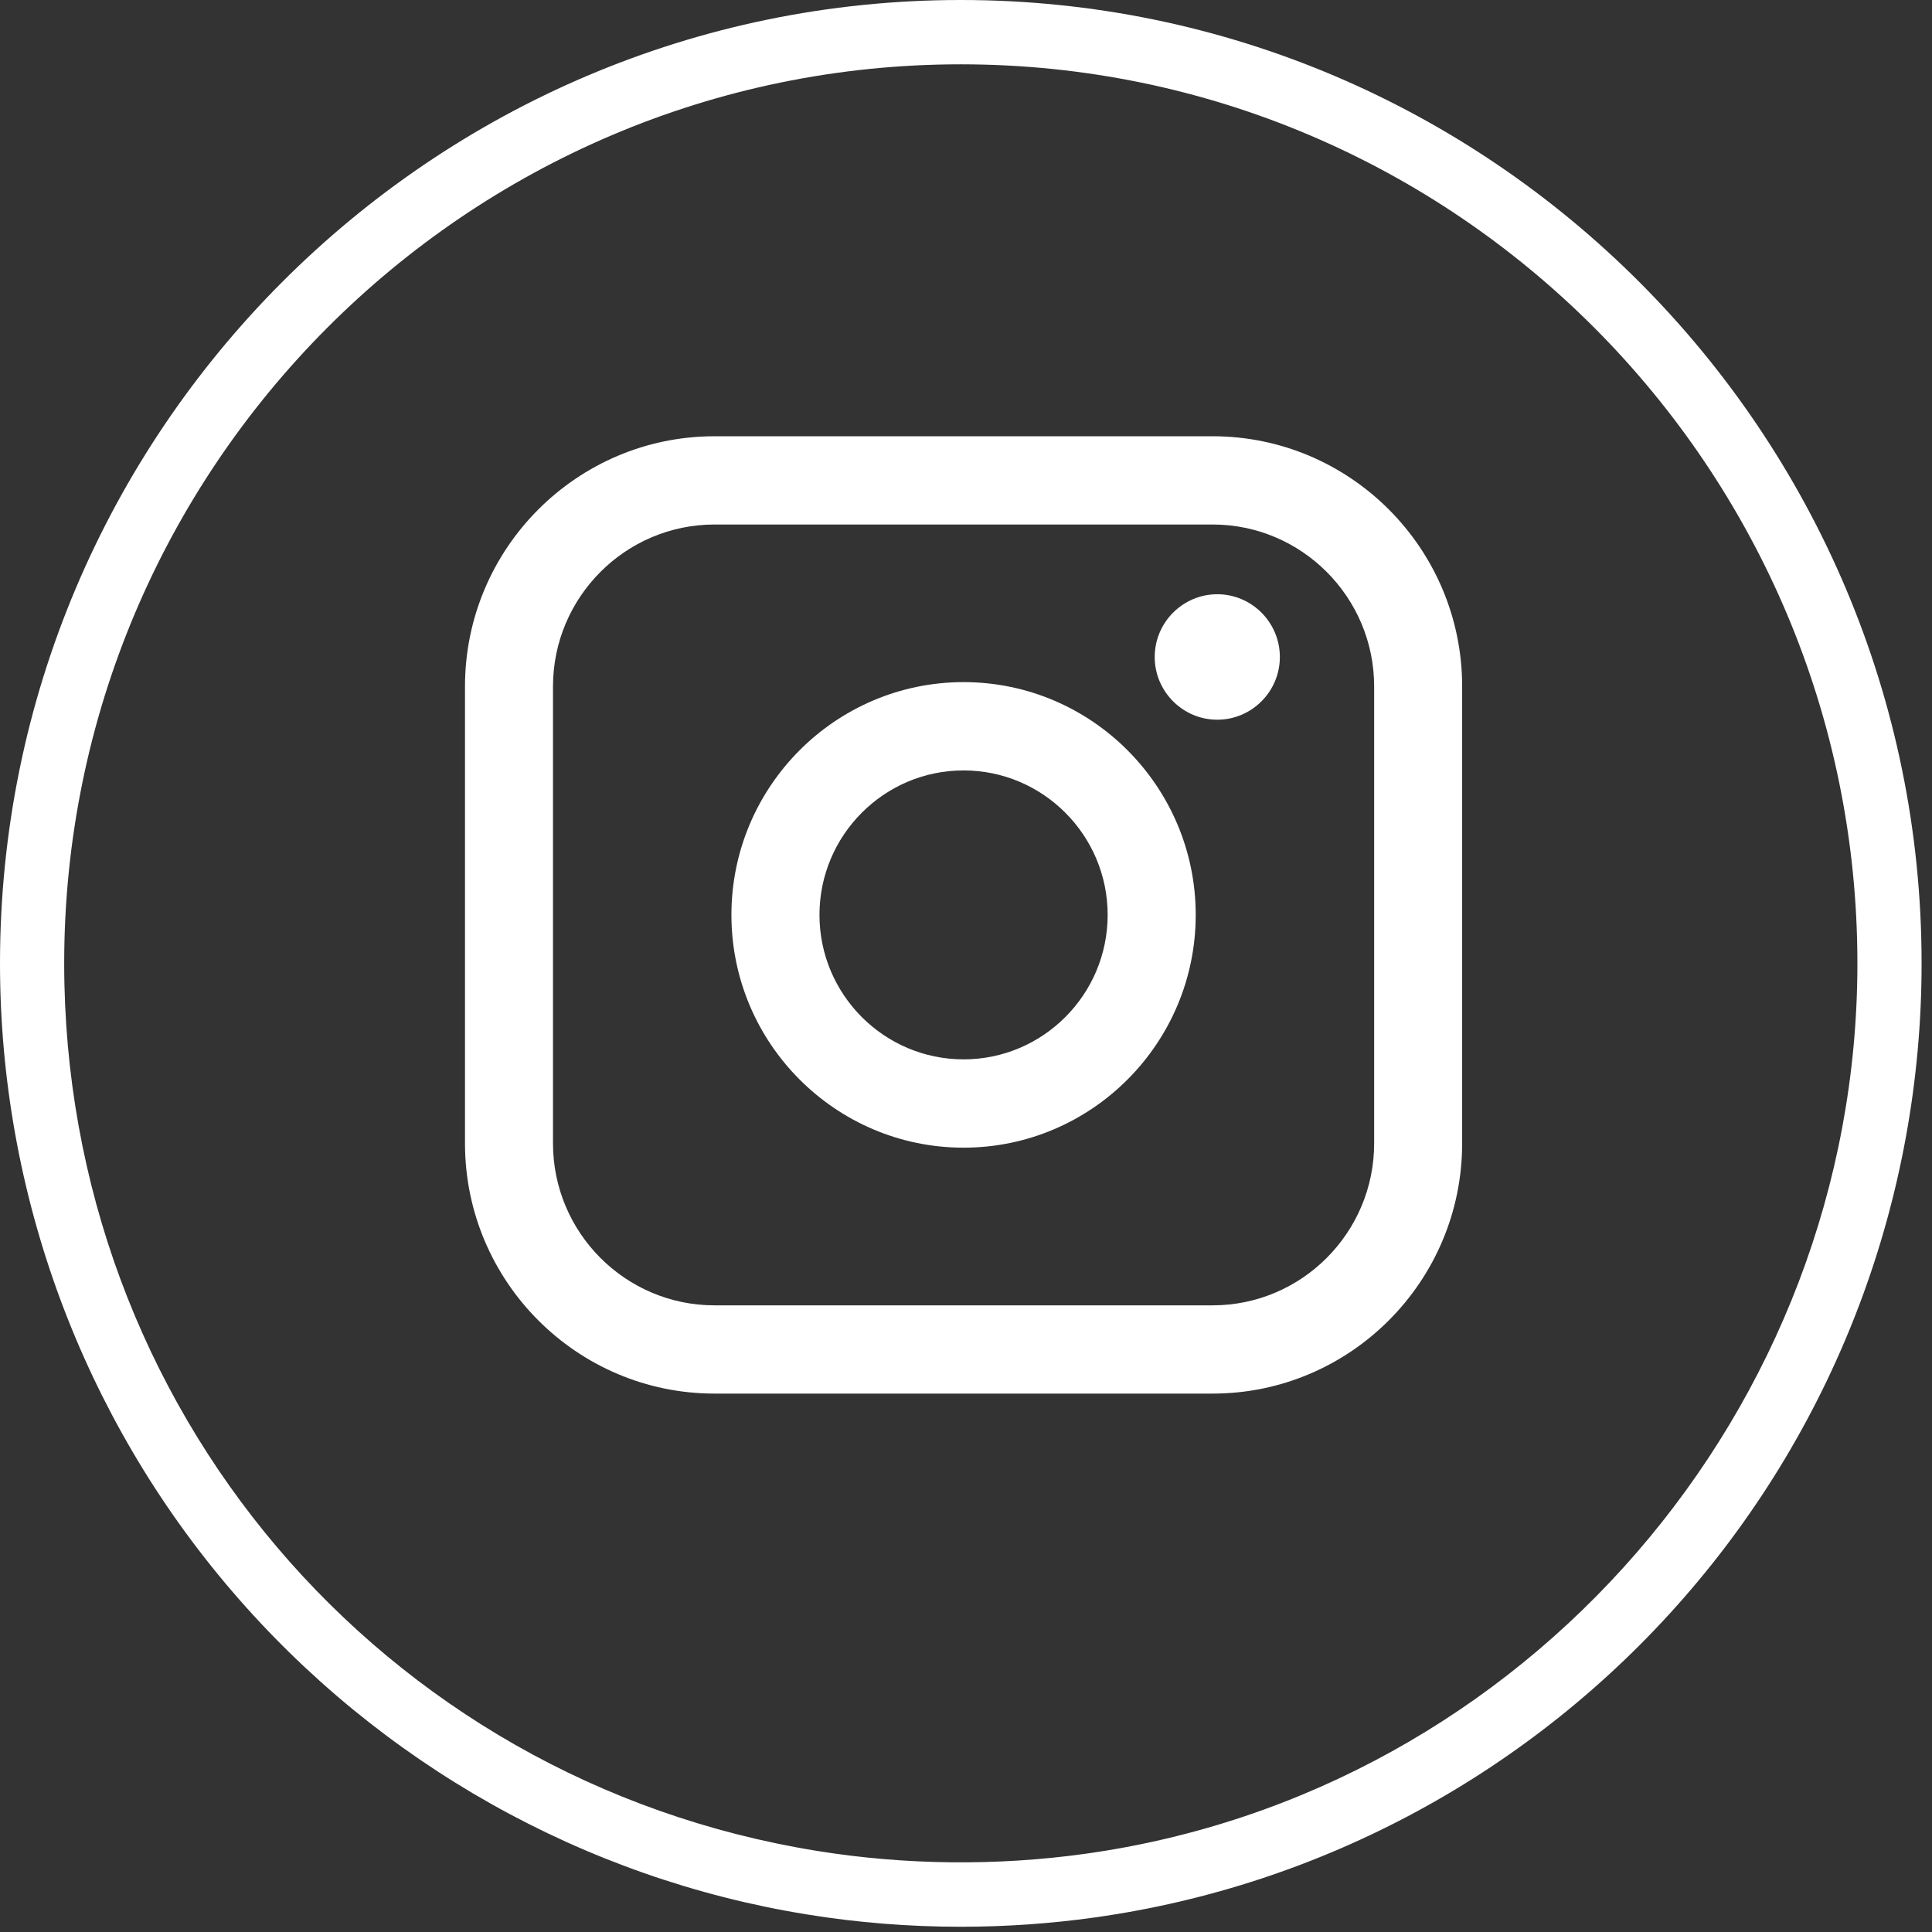
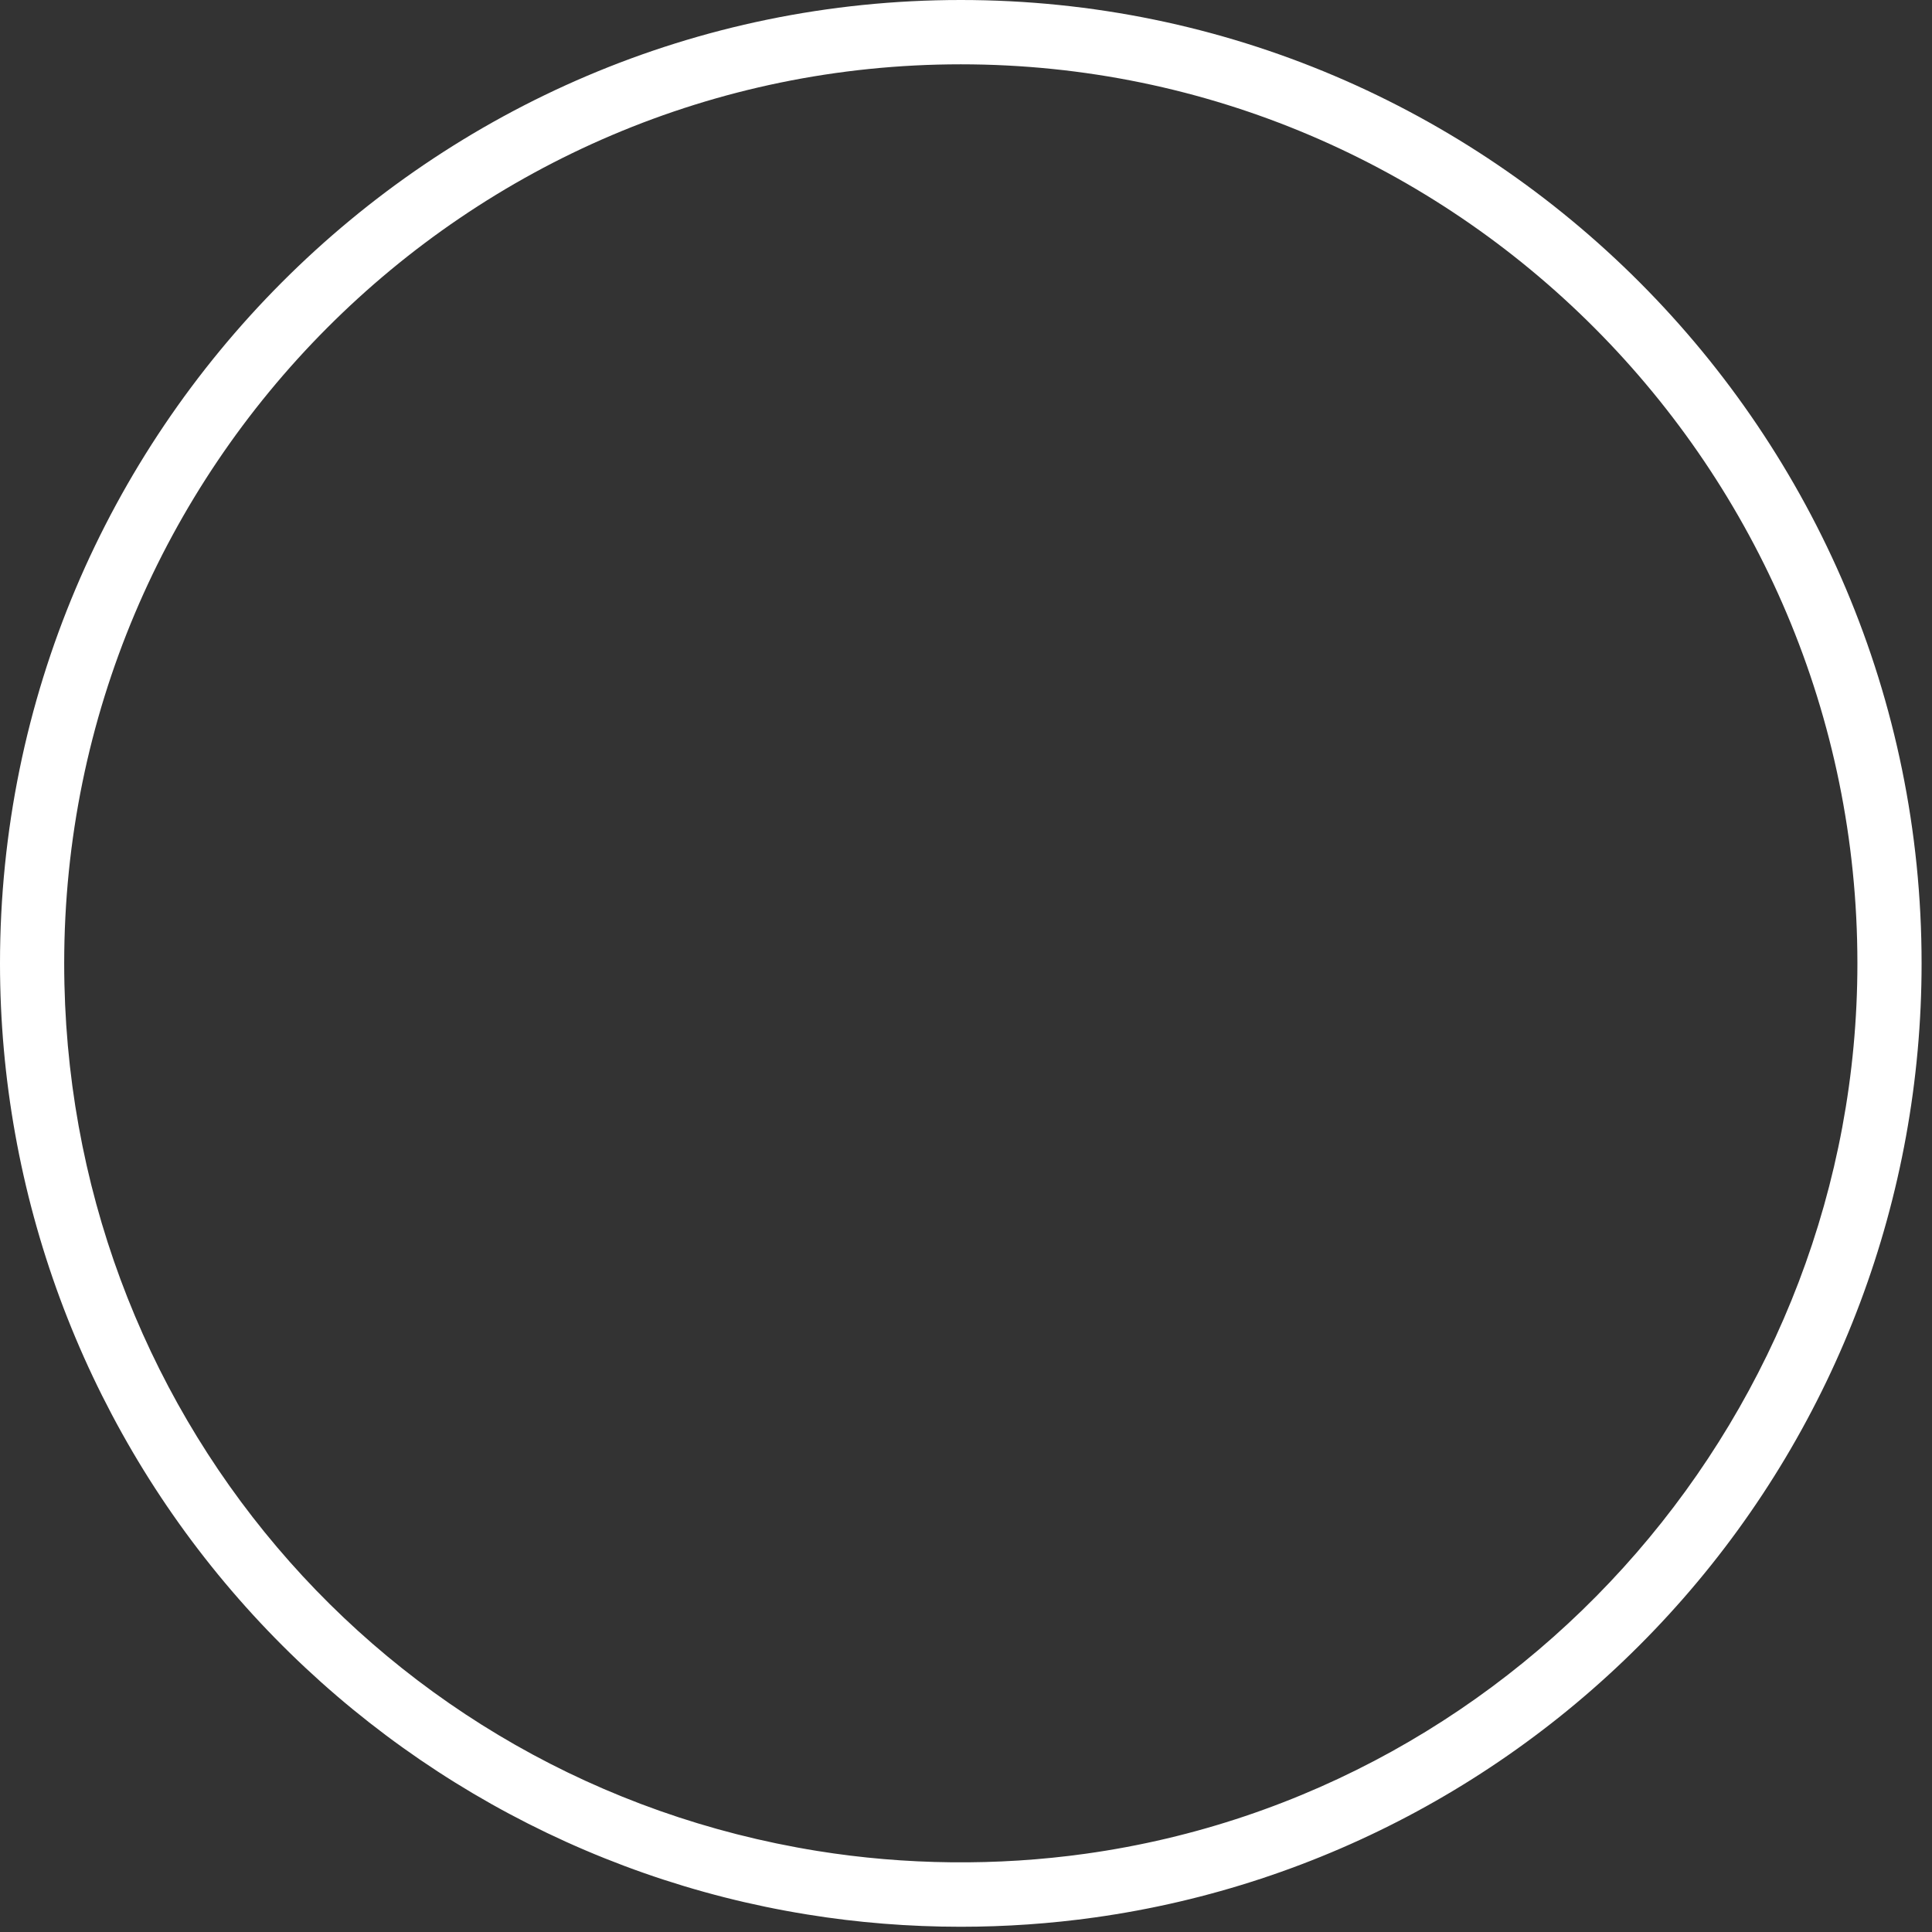
<svg xmlns="http://www.w3.org/2000/svg" width="31" height="31" viewBox="0 0 31 31" fill="none">
  <rect x="0" y="0" width="31" height="31" fill="#333333" stroke="none" />
  <path d="M15.416 30.916C14.588 30.916 13.757 30.85 12.947 30.718C9.371 30.141 6.094 28.298 3.721 25.529C1.321 22.73 0 19.154 0 15.458C0 6.934 6.916 0 15.416 0C23.916 0 30.833 6.935 30.833 15.458C30.833 19.211 29.476 22.829 27.01 25.647C24.568 28.439 21.213 30.257 17.562 30.767C16.856 30.866 16.134 30.916 15.416 30.916ZM15.416 1.032C7.483 1.032 1.03 7.503 1.03 15.458C1.03 22.579 6.11 28.569 13.111 29.699C14.522 29.927 16 29.943 17.42 29.744C24.479 28.758 29.803 22.616 29.803 15.458C29.803 7.503 23.35 1.032 15.416 1.032Z" fill="white" />
-   <path d="M19.457 7H11.465C9.257 7 7.461 8.801 7.461 11.015V18.346C7.461 20.56 9.257 22.361 11.465 22.361H19.457C21.665 22.361 23.461 20.56 23.461 18.346V11.015C23.461 8.801 21.665 7 19.457 7ZM8.873 11.015C8.873 9.582 10.036 8.416 11.465 8.416H19.457C20.886 8.416 22.049 9.582 22.049 11.015V18.346C22.049 19.779 20.886 20.945 19.457 20.945H11.465C10.036 20.945 8.873 19.779 8.873 18.346V11.015Z" fill="white" />
-   <path d="M15.461 18.415C17.515 18.415 19.186 16.739 19.186 14.68C19.186 12.621 17.515 10.945 15.461 10.945C13.407 10.945 11.736 12.621 11.736 14.68C11.736 16.739 13.407 18.415 15.461 18.415ZM15.461 12.362C16.736 12.362 17.773 13.402 17.773 14.68C17.773 15.958 16.736 16.998 15.461 16.998C14.186 16.998 13.149 15.958 13.149 14.68C13.149 13.402 14.186 12.362 15.461 12.362Z" fill="white" />
-   <path d="M19.532 11.548C20.085 11.548 20.536 11.096 20.536 10.542C20.536 9.987 20.085 9.535 19.532 9.535C18.979 9.535 18.528 9.987 18.528 10.542C18.528 11.096 18.979 11.548 19.532 11.548Z" fill="white" />
</svg>